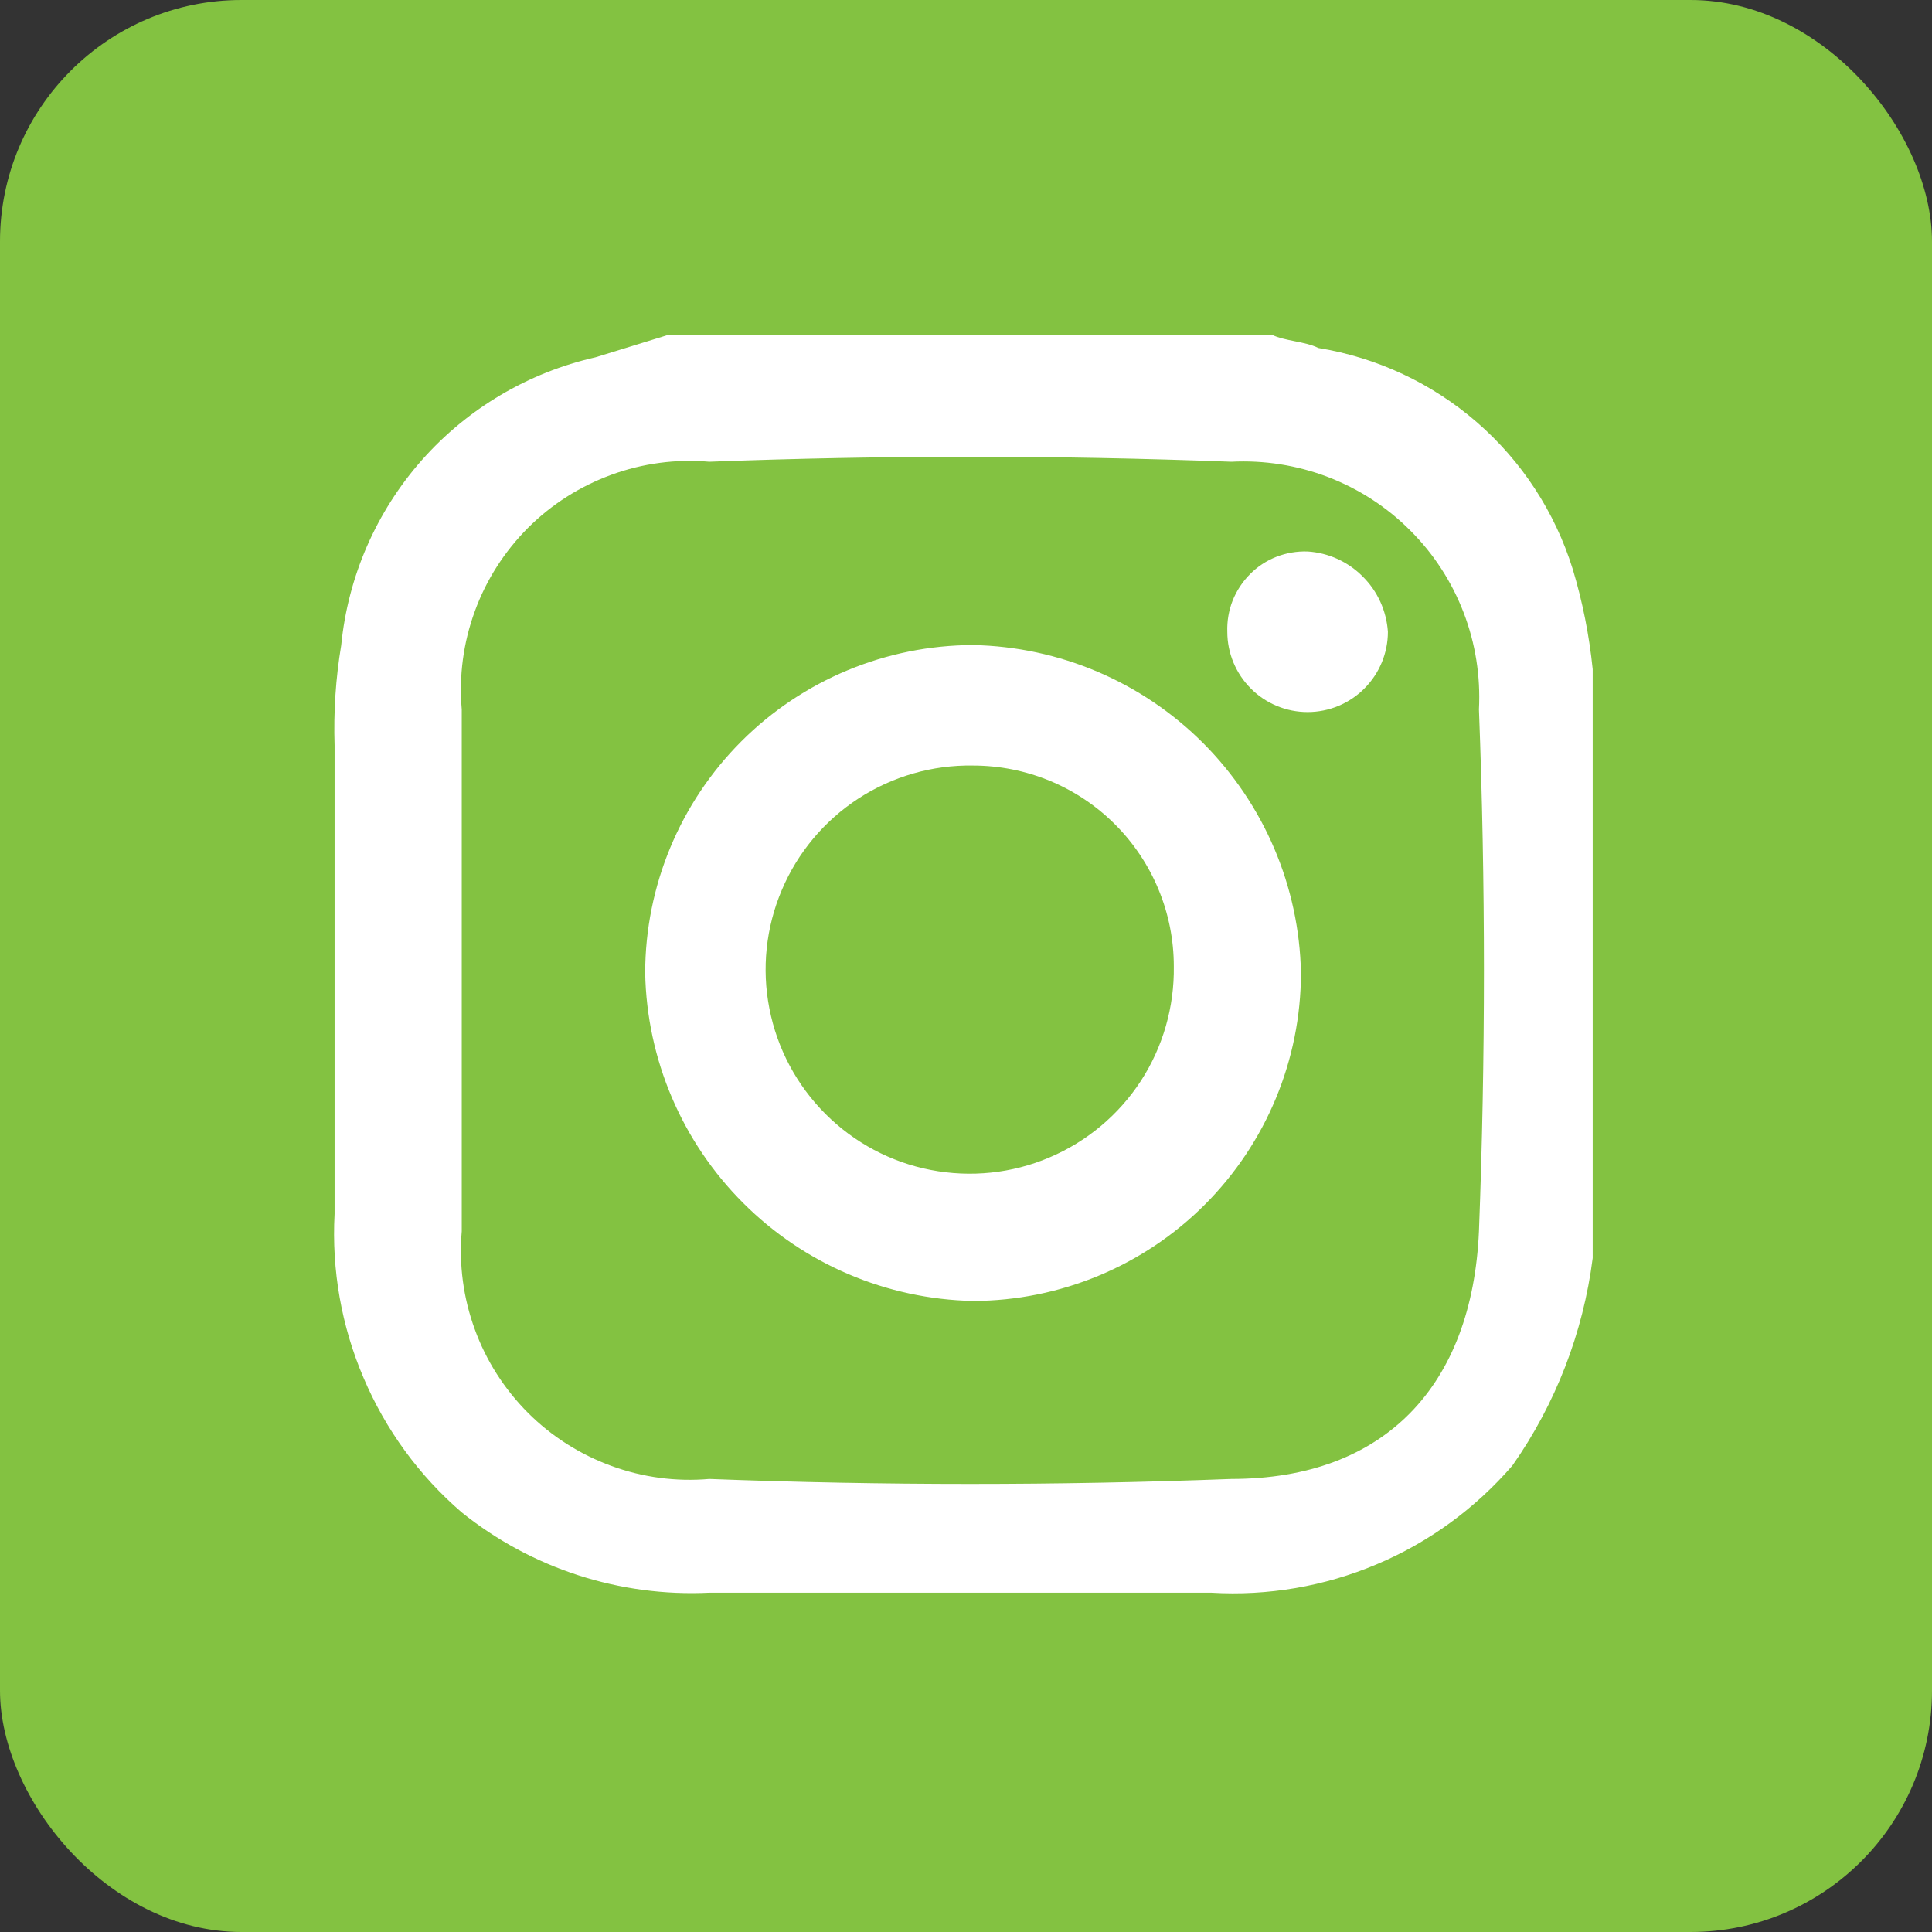
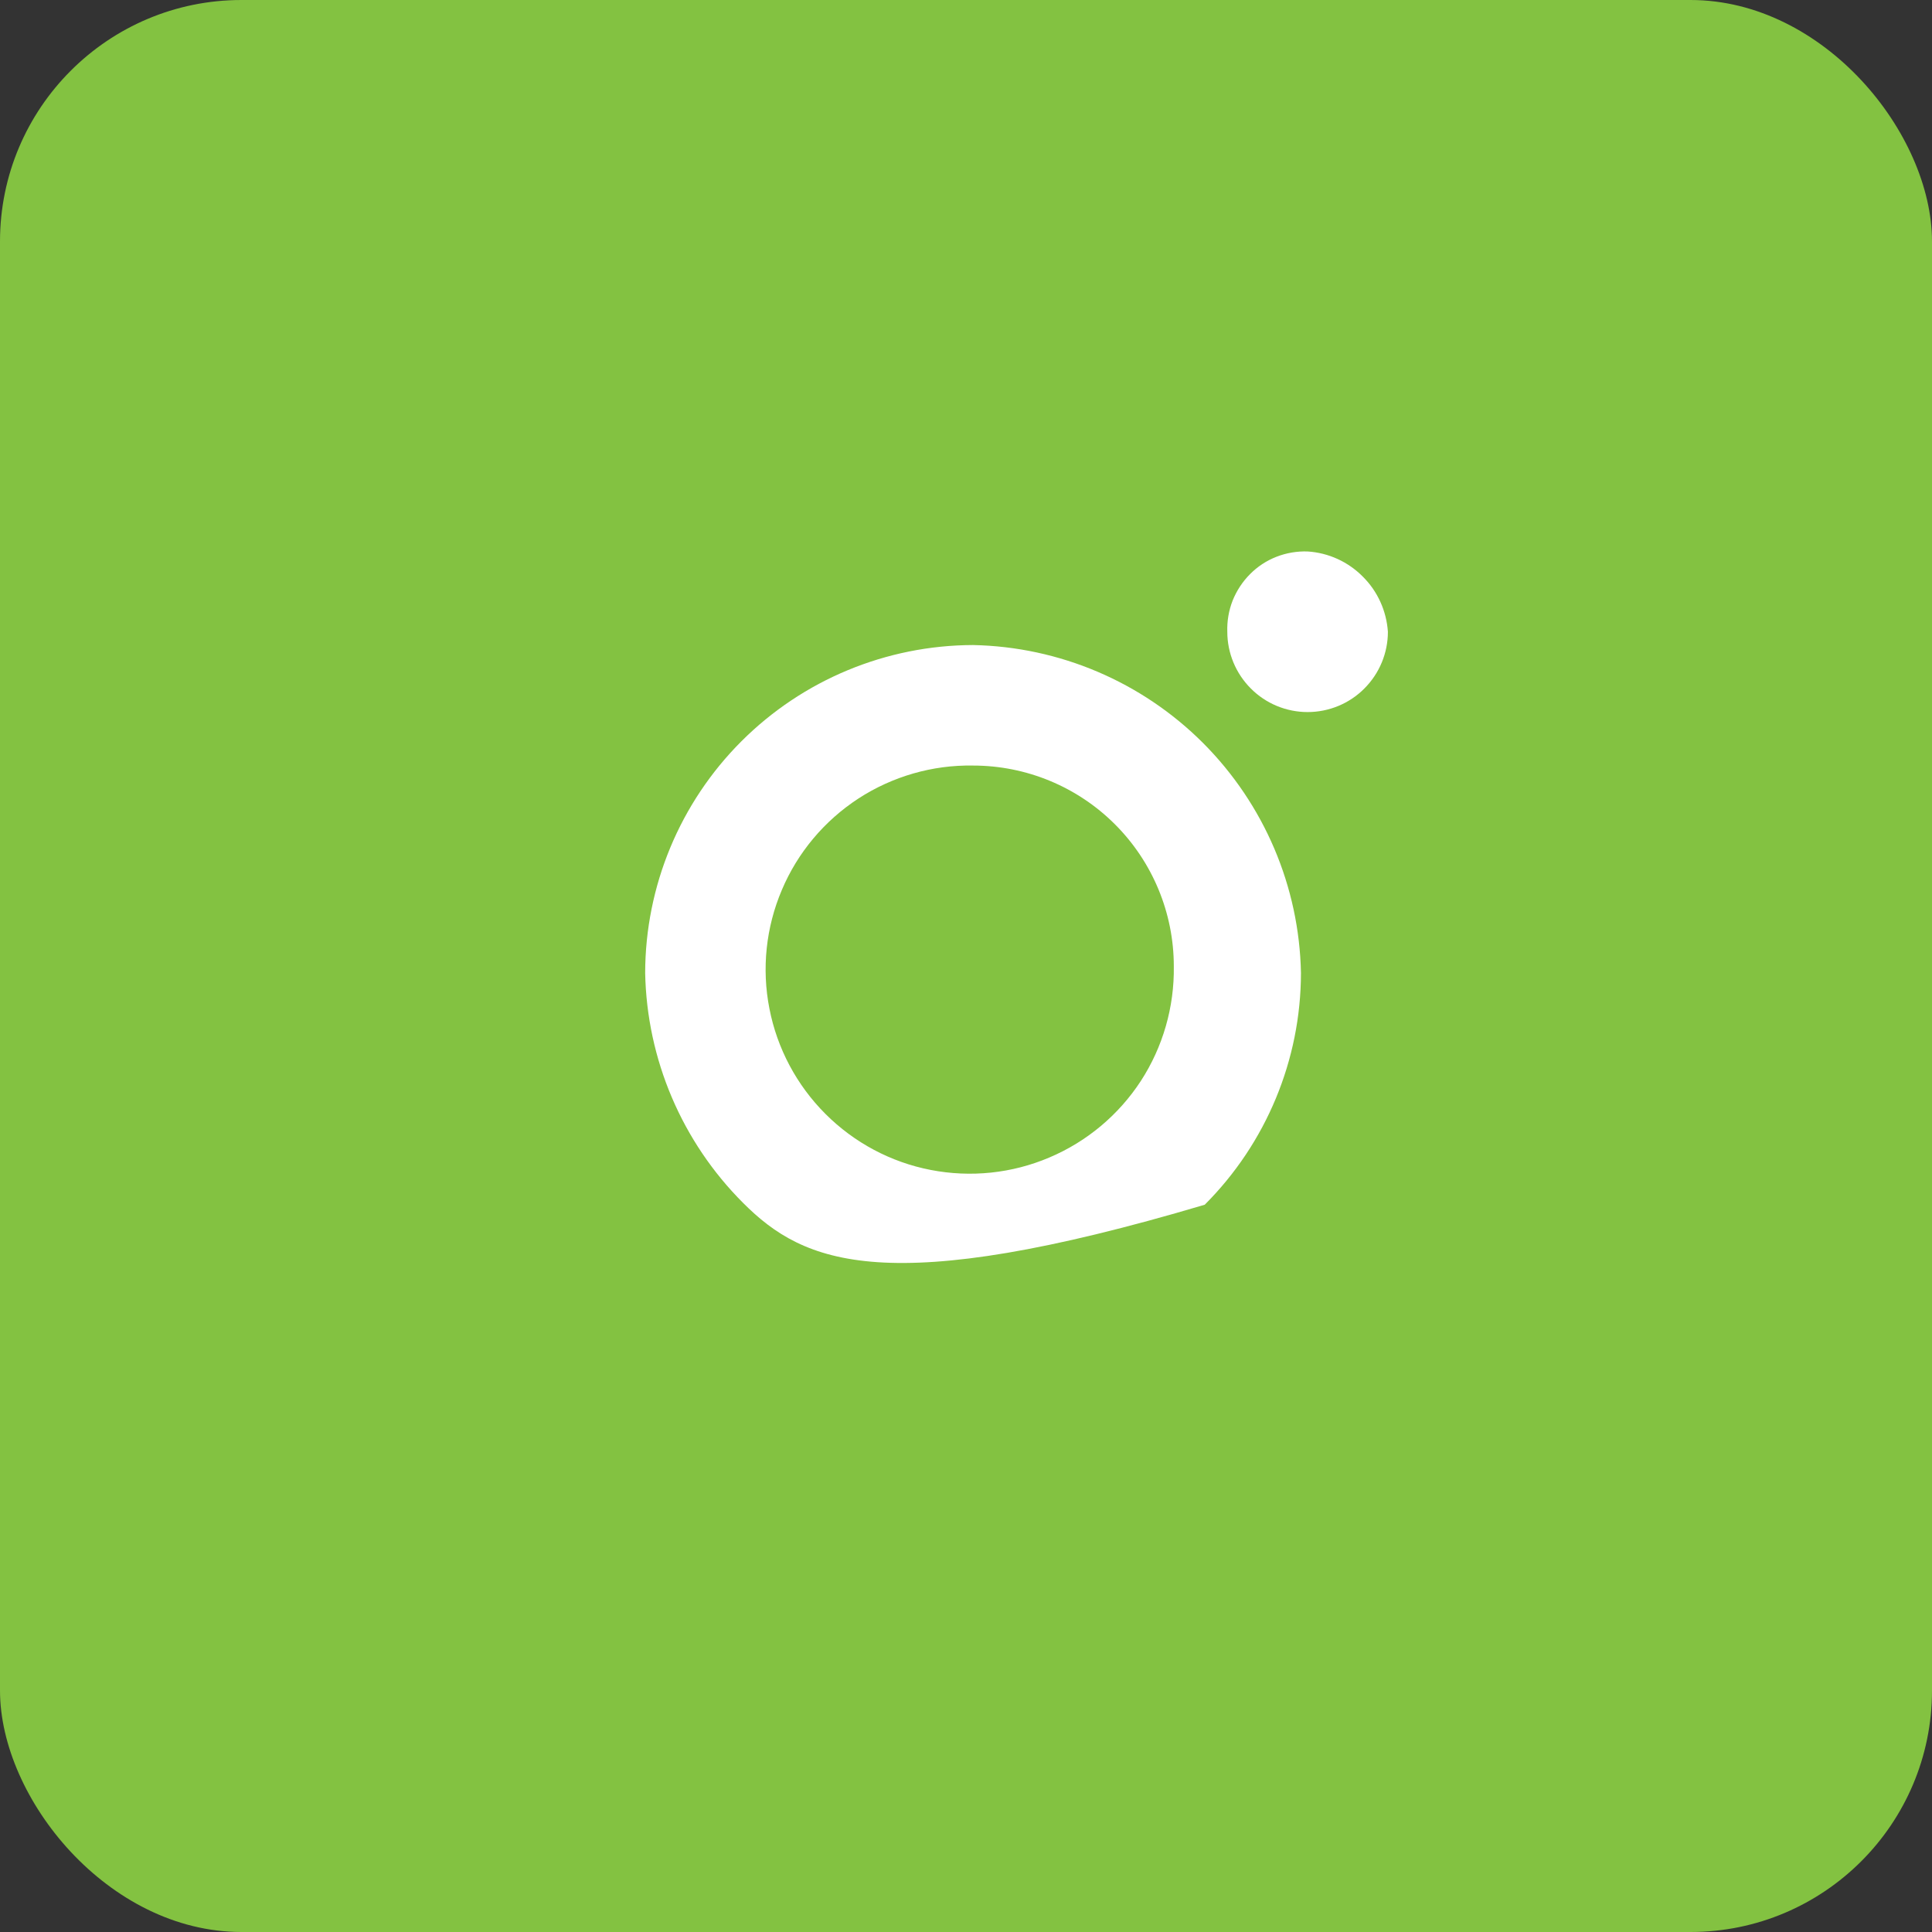
<svg xmlns="http://www.w3.org/2000/svg" width="16" height="16" viewBox="0 0 16 16" fill="none">
  <rect x="0" y="0" width="16" height="16" fill="#333333" stroke="none" />
  <rect width="16" height="16" rx="2" fill="#83C241" />
-   <path d="M5.542 2.771H10.53C10.641 2.826 10.807 2.826 10.918 2.882C11.404 2.961 11.859 3.174 12.231 3.497C12.603 3.82 12.877 4.24 13.024 4.711C13.106 4.982 13.161 5.26 13.19 5.542V10.419C13.111 11.037 12.883 11.627 12.525 12.137C12.218 12.492 11.834 12.773 11.401 12.955C10.969 13.138 10.5 13.218 10.031 13.19H5.874C5.133 13.226 4.403 12.99 3.824 12.525C3.471 12.221 3.193 11.84 3.011 11.411C2.828 10.983 2.746 10.518 2.771 10.053V6.174C2.762 5.896 2.78 5.617 2.826 5.343C2.882 4.774 3.116 4.238 3.494 3.81C3.872 3.383 4.375 3.085 4.932 2.959L5.542 2.771ZM3.824 8.036V10.197C3.8 10.473 3.837 10.75 3.932 11.009C4.026 11.269 4.177 11.504 4.372 11.7C4.567 11.895 4.803 12.045 5.063 12.14C5.322 12.235 5.599 12.272 5.874 12.248C7.315 12.303 8.756 12.303 10.197 12.248C11.472 12.248 12.192 11.472 12.248 10.197C12.303 8.756 12.303 7.316 12.248 5.875C12.262 5.601 12.219 5.328 12.121 5.073C12.023 4.818 11.873 4.586 11.679 4.393C11.486 4.199 11.254 4.049 10.999 3.951C10.743 3.853 10.47 3.81 10.197 3.824C8.756 3.769 7.315 3.769 5.874 3.824C5.599 3.8 5.322 3.837 5.063 3.932C4.803 4.027 4.567 4.177 4.372 4.372C4.177 4.568 4.026 4.803 3.932 5.063C3.837 5.322 3.8 5.599 3.824 5.875V8.036Z" fill="white" />
-   <path d="M5.343 8.058C5.344 7.338 5.631 6.648 6.14 6.139C6.649 5.63 7.339 5.344 8.058 5.342C8.774 5.356 9.457 5.647 9.963 6.153C10.469 6.66 10.76 7.342 10.774 8.058C10.773 8.778 10.486 9.468 9.977 9.977C9.468 10.486 8.778 10.772 8.058 10.774C7.343 10.759 6.66 10.469 6.154 9.962C5.648 9.456 5.357 8.774 5.343 8.058ZM8.058 6.34C7.722 6.334 7.391 6.43 7.109 6.613C6.827 6.797 6.606 7.06 6.475 7.37C6.343 7.68 6.307 8.023 6.372 8.353C6.436 8.683 6.598 8.987 6.836 9.225C7.074 9.463 7.377 9.625 7.708 9.689C8.038 9.753 8.38 9.718 8.69 9.586C9 9.455 9.264 9.234 9.448 8.952C9.631 8.67 9.726 8.339 9.721 8.002C9.721 7.562 9.546 7.139 9.234 6.827C8.922 6.515 8.499 6.34 8.058 6.34Z" fill="white" />
+   <path d="M5.343 8.058C5.344 7.338 5.631 6.648 6.14 6.139C6.649 5.63 7.339 5.344 8.058 5.342C8.774 5.356 9.457 5.647 9.963 6.153C10.469 6.66 10.76 7.342 10.774 8.058C10.773 8.778 10.486 9.468 9.977 9.977C7.343 10.759 6.66 10.469 6.154 9.962C5.648 9.456 5.357 8.774 5.343 8.058ZM8.058 6.34C7.722 6.334 7.391 6.43 7.109 6.613C6.827 6.797 6.606 7.06 6.475 7.37C6.343 7.68 6.307 8.023 6.372 8.353C6.436 8.683 6.598 8.987 6.836 9.225C7.074 9.463 7.377 9.625 7.708 9.689C8.038 9.753 8.38 9.718 8.69 9.586C9 9.455 9.264 9.234 9.448 8.952C9.631 8.67 9.726 8.339 9.721 8.002C9.721 7.562 9.546 7.139 9.234 6.827C8.922 6.515 8.499 6.34 8.058 6.34Z" fill="white" />
  <path d="M10.164 5.232C10.161 5.144 10.176 5.056 10.208 4.974C10.241 4.892 10.29 4.817 10.352 4.755C10.414 4.692 10.489 4.643 10.571 4.611C10.653 4.579 10.741 4.564 10.829 4.567C11.002 4.578 11.164 4.652 11.286 4.775C11.409 4.897 11.482 5.059 11.494 5.232C11.494 5.408 11.424 5.577 11.299 5.702C11.175 5.827 11.005 5.897 10.829 5.897C10.653 5.897 10.483 5.827 10.359 5.702C10.234 5.577 10.164 5.408 10.164 5.232Z" fill="white" />
</svg>